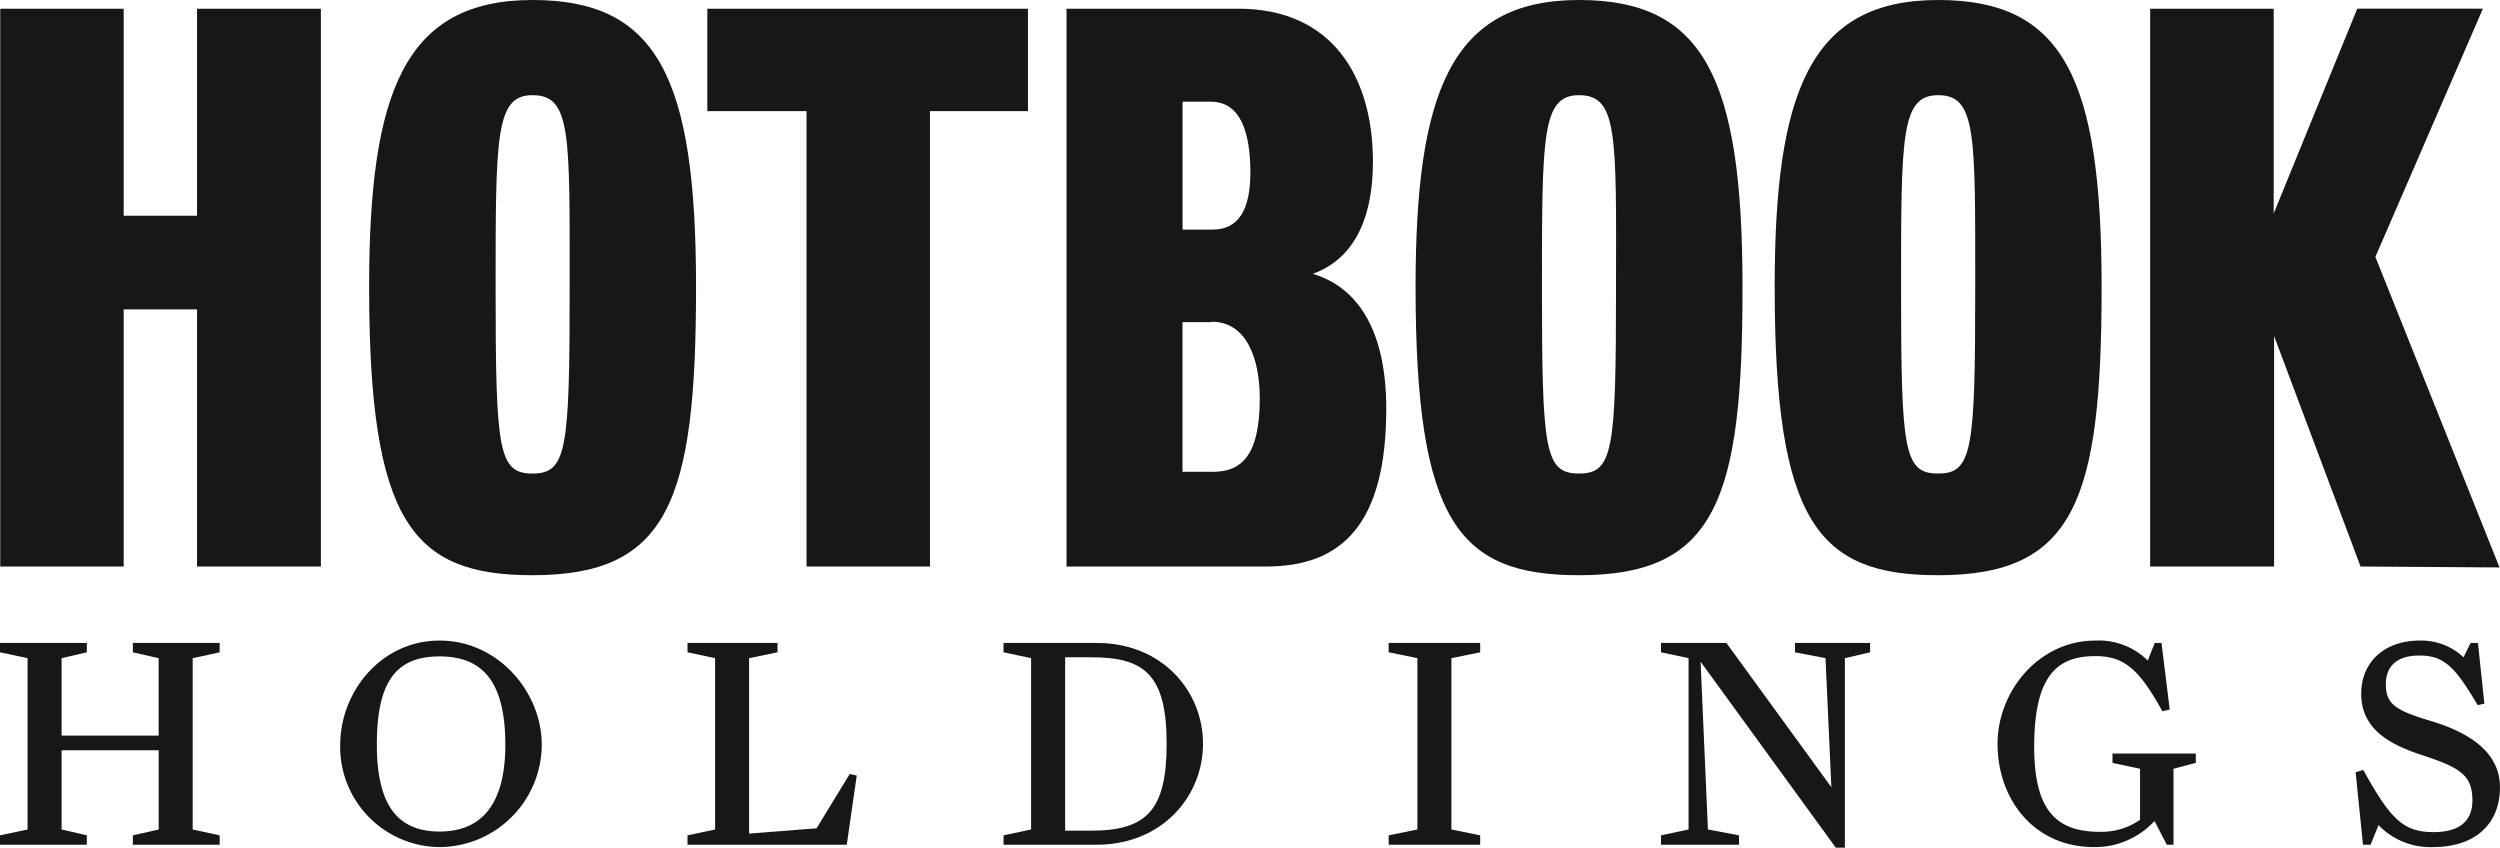
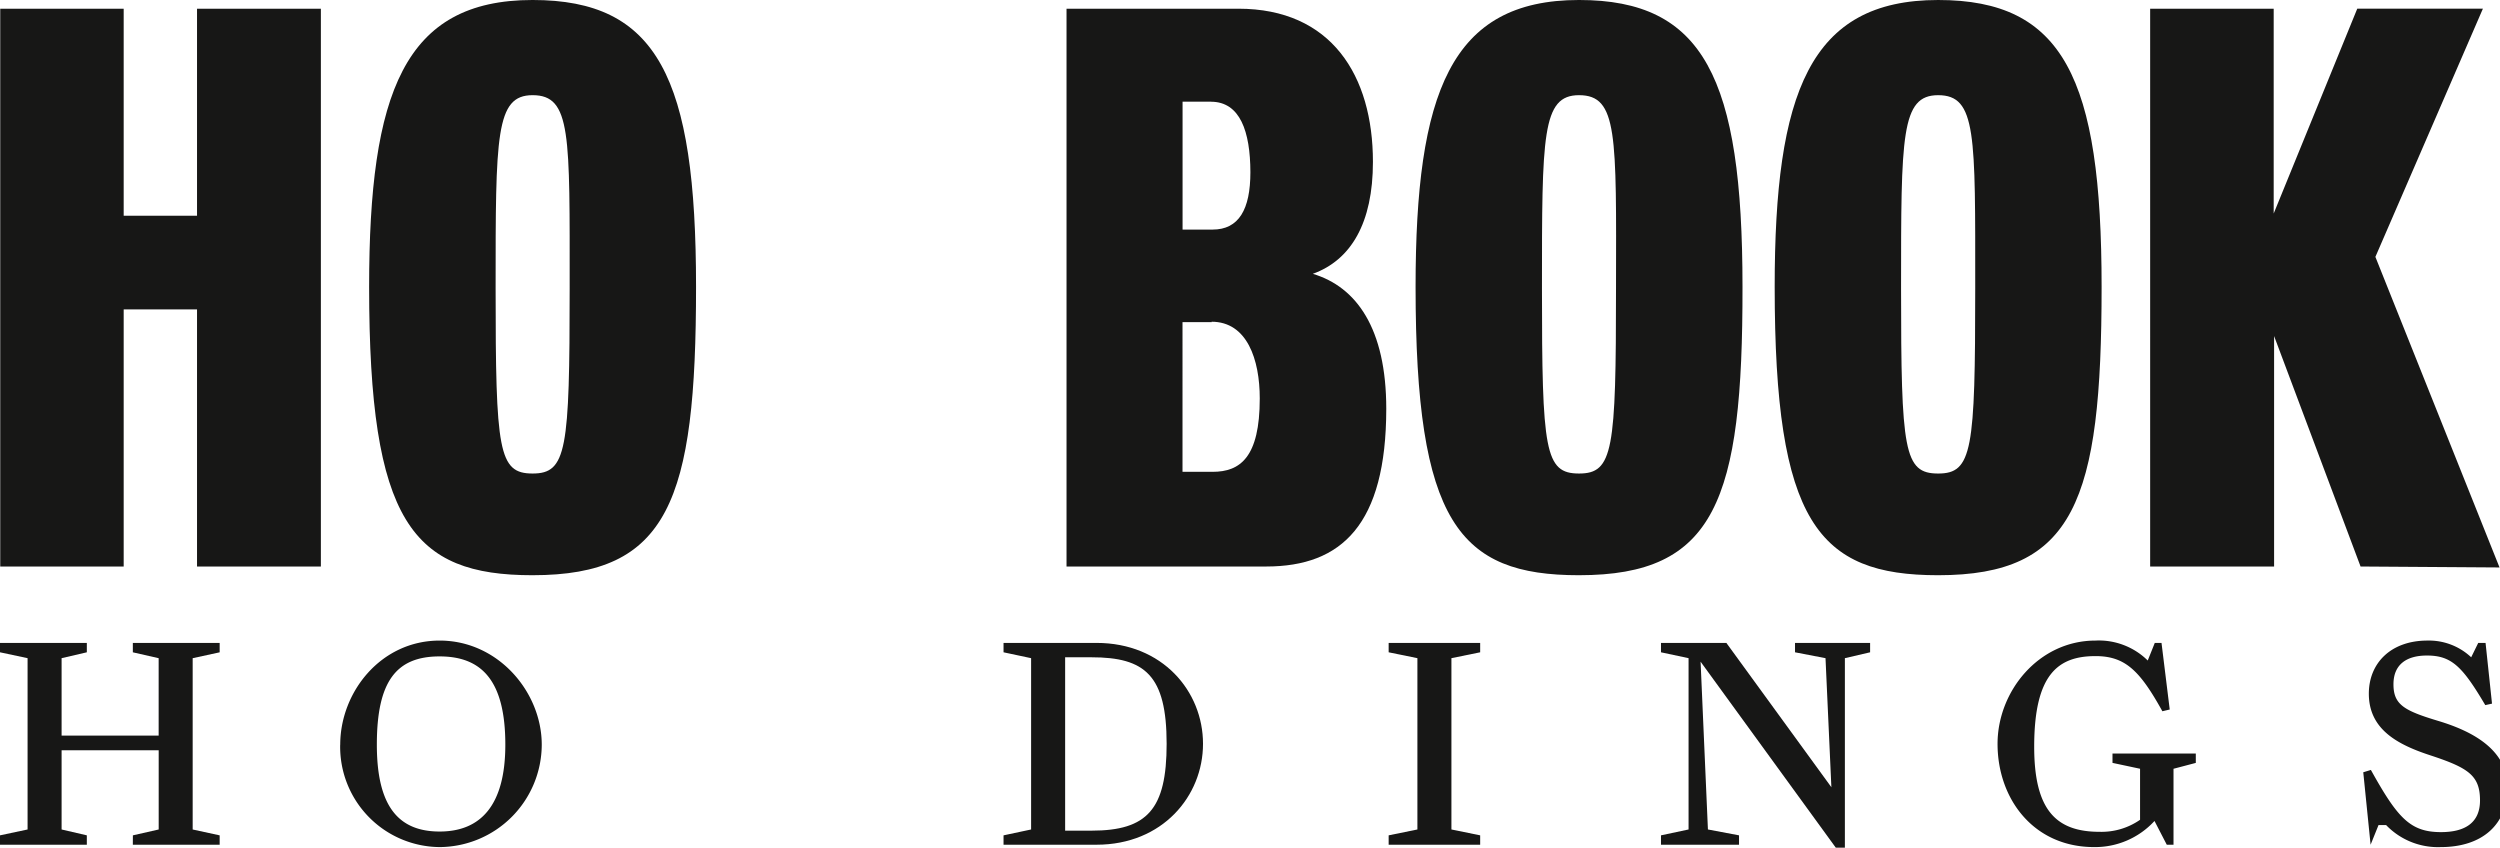
<svg xmlns="http://www.w3.org/2000/svg" id="Grupo_656" data-name="Grupo 656" width="260" height="88.157" viewBox="0 0 260 88.157">
  <defs>
    <clipPath id="clip-path">
      <rect id="Rectángulo_466" data-name="Rectángulo 466" width="260" height="88.157" fill="none" />
    </clipPath>
  </defs>
  <path id="Trazado_7496" data-name="Trazado 7496" d="M20.579,4.1V25.63H12.951V4.1H.113V62.112H12.951V35.373h7.628V62.112h12.88V4.1Z" transform="translate(-0.088 -3.195)" fill="#171716" />
  <g id="Grupo_658" data-name="Grupo 658">
    <g id="Grupo_657" data-name="Grupo 657" clip-path="url(#clip-path)">
      <path id="Trazado_7497" data-name="Trazado 7497" d="M190.668,59.824c-12.5,0-17-5.512-17-29.99C173.672,9.671,177.3,0,190.668,0c12.994,0,17,8.076,17,29.833,0,22.269-2.866,29.99-17,29.99m0-49.924c-3.845,0-3.845,4.168-3.845,20.091,0,16.923.3,19.257,3.845,19.257s3.856-2.418,3.856-19.257c0-16.016.177-20.091-3.856-20.091" transform="translate(-135.279 -0.001)" fill="#171716" />
-       <path id="Trazado_7498" data-name="Trazado 7498" d="M355.915,14.751V62.112H343.077V14.751H332.76V4.1h33.345v10.65Z" transform="translate(-259.198 -3.195)" fill="#171716" />
      <path id="Trazado_7499" data-name="Trazado 7499" d="M522.515,62.113H501.747V4.1h17.871c9.67,0,13.995,6.95,13.995,15.933,0,6.346-2.272,10.2-6.252,11.64C531.893,33.029,535,37.343,535,45.721c-.01,12.015-4.627,16.391-12.484,16.391m-5.742-48.34h-2.959v13.3h3.126c2.72,0,3.928-2.084,3.928-5.971-.01-4.231-1.073-7.326-4.1-7.326m.083,22.925h-3.043V52.265h3.126c2.876,0,4.908-1.511,4.908-7.628,0-4.054-1.313-7.982-5.012-7.982Z" transform="translate(-390.828 -3.195)" fill="#171716" />
      <path id="Trazado_7500" data-name="Trazado 7500" d="M682.969,59.824c-12.5,0-17-5.512-17-29.99C665.973,9.671,669.6,0,682.969,0c12.952,0,17,8.076,17,29.833.031,22.269-2.845,29.99-17,29.99m0-49.924c-3.856,0-3.856,4.168-3.856,20.091,0,16.923.3,19.257,3.856,19.257s3.845-2.418,3.845-19.257C686.845,13.975,687,9.9,682.969,9.9" transform="translate(-518.749 -0.001)" fill="#171716" />
      <path id="Trazado_7501" data-name="Trazado 7501" d="M851.909,59.824c-12.5,0-17-5.512-17-29.99,0-20.163,3.626-29.833,17-29.833,12.994,0,17,8.076,17,29.833,0,22.269-2.834,29.99-17,29.99m0-49.924c-3.856,0-3.856,4.168-3.856,20.091,0,16.923.3,19.257,3.856,19.257s3.856-2.418,3.856-19.257c0-16.016.146-20.091-3.856-20.091" transform="translate(-650.342 -0.001)" fill="#171716" />
      <path id="Trazado_7502" data-name="Trazado 7502" d="M1033.419,62.112l-8.993-23.967V62.112h-12.89V4.1h12.848V25.4l8.69-21.3h13.067l-11.181,25.811,12.911,32.3Z" transform="translate(-787.92 -3.195)" fill="#171716" />
      <path id="Trazado_7503" data-name="Trazado 7503" d="M13.819,322.471l2.685-.61v-8.237H6.406v8.237l2.624.61v.976H0v-.976l2.868-.61V304.044L0,303.434v-.976H9.03v.976l-2.624.61V312.1H16.5v-8.054l-2.685-.61v-.976h9.03v.976l-2.807.61v17.816l2.807.61v.976h-9.03Z" transform="translate(0 -235.595)" fill="#171716" />
      <path id="Trazado_7504" data-name="Trazado 7504" d="M160.063,312.184c0-5.461,4.21-10.83,10.342-10.83,6.1,0,10.616,5.369,10.616,10.83A10.684,10.684,0,0,1,170.4,322.831a10.428,10.428,0,0,1-10.342-10.647m17.175,0c0-6.65-2.441-9.183-6.834-9.183-4.515,0-6.528,2.593-6.528,9.183,0,6.345,2.2,9.03,6.528,9.03,4.241,0,6.834-2.685,6.834-9.03" transform="translate(-124.679 -234.735)" fill="#171716" />
-       <path id="Trazado_7505" data-name="Trazado 7505" d="M323.437,322.471l2.868-.61V304.044l-2.868-.61v-.976H332.8v.976l-2.959.61v18.243l7.017-.549,3.447-5.644.732.153-1.037,7.2H323.437Z" transform="translate(-251.936 -235.595)" fill="#171716" />
      <path id="Trazado_7506" data-name="Trazado 7506" d="M472.115,322.471l2.867-.61V304.044l-2.867-.61v-.976h9.671c6.864,0,11.074,5.034,11.074,10.494,0,5.43-4.21,10.494-11.074,10.494h-9.671Zm9.152-.488c5.8,0,7.81-2.227,7.81-9.03,0-7.139-2.258-9-7.81-9h-2.746v18.03Z" transform="translate(-367.747 -235.595)" fill="#171716" />
      <path id="Trazado_7507" data-name="Trazado 7507" d="M653.291,322.471l2.99-.61V304.044l-2.99-.61v-.976h9.518v.976l-2.99.61v17.816l2.99.61v.976h-9.518Z" transform="translate(-508.871 -235.595)" fill="#171716" />
      <path id="Trazado_7508" data-name="Trazado 7508" d="M785.525,304.41l.763,17.45,3.234.61v.976h-8.115v-.976l2.868-.61V304.044l-2.868-.61v-.976h6.8l10.921,15.009-.61-13.423-3.172-.61v-.976h7.81v.976l-2.624.61v19.708h-.946Z" transform="translate(-608.664 -235.595)" fill="#171716" />
      <path id="Trazado_7509" data-name="Trazado 7509" d="M956.066,320.115a8.386,8.386,0,0,1-6.285,2.715c-6.284,0-10.037-5-10.037-10.738,0-5.461,4.271-10.739,10.19-10.739a7.243,7.243,0,0,1,5.43,2.075l.732-1.831h.7l.854,6.925-.763.183c-2.349-4.24-3.875-5.736-6.956-5.736-3.9,0-6.376,1.892-6.376,9.427,0,6.529,2.227,8.847,6.8,8.847a7.031,7.031,0,0,0,4.21-1.251v-5.308l-2.867-.61V313.1h8.664v.976l-2.318.61v7.9h-.7Z" transform="translate(-731.999 -234.734)" fill="#171716" />
-       <path id="Trazado_7510" data-name="Trazado 7510" d="M1110.6,320.543l-.824,2.044h-.793l-.763-7.535.793-.244c2.776,5,4.088,6.468,7.292,6.468,2.379,0,4.057-.885,4.057-3.295,0-2.593-1.22-3.386-5.095-4.668-3.478-1.129-6.467-2.715-6.467-6.437,0-3.173,2.288-5.522,6.1-5.522a6.414,6.414,0,0,1,4.545,1.739l.732-1.495h.762l.671,6.315-.7.153c-2.38-4.027-3.509-5.156-6.071-5.156-2.136,0-3.478.946-3.478,2.99,0,2.135,1.129,2.746,4.668,3.813,3.661,1.1,7.2,3.051,7.2,6.895s-2.593,6.224-6.956,6.224a7.469,7.469,0,0,1-5.674-2.288" transform="translate(-863.234 -234.735)" fill="#171716" />
+       <path id="Trazado_7510" data-name="Trazado 7510" d="M1110.6,320.543l-.824,2.044l-.763-7.535.793-.244c2.776,5,4.088,6.468,7.292,6.468,2.379,0,4.057-.885,4.057-3.295,0-2.593-1.22-3.386-5.095-4.668-3.478-1.129-6.467-2.715-6.467-6.437,0-3.173,2.288-5.522,6.1-5.522a6.414,6.414,0,0,1,4.545,1.739l.732-1.495h.762l.671,6.315-.7.153c-2.38-4.027-3.509-5.156-6.071-5.156-2.136,0-3.478.946-3.478,2.99,0,2.135,1.129,2.746,4.668,3.813,3.661,1.1,7.2,3.051,7.2,6.895s-2.593,6.224-6.956,6.224a7.469,7.469,0,0,1-5.674-2.288" transform="translate(-863.234 -234.735)" fill="#171716" />
    </g>
  </g>
</svg>